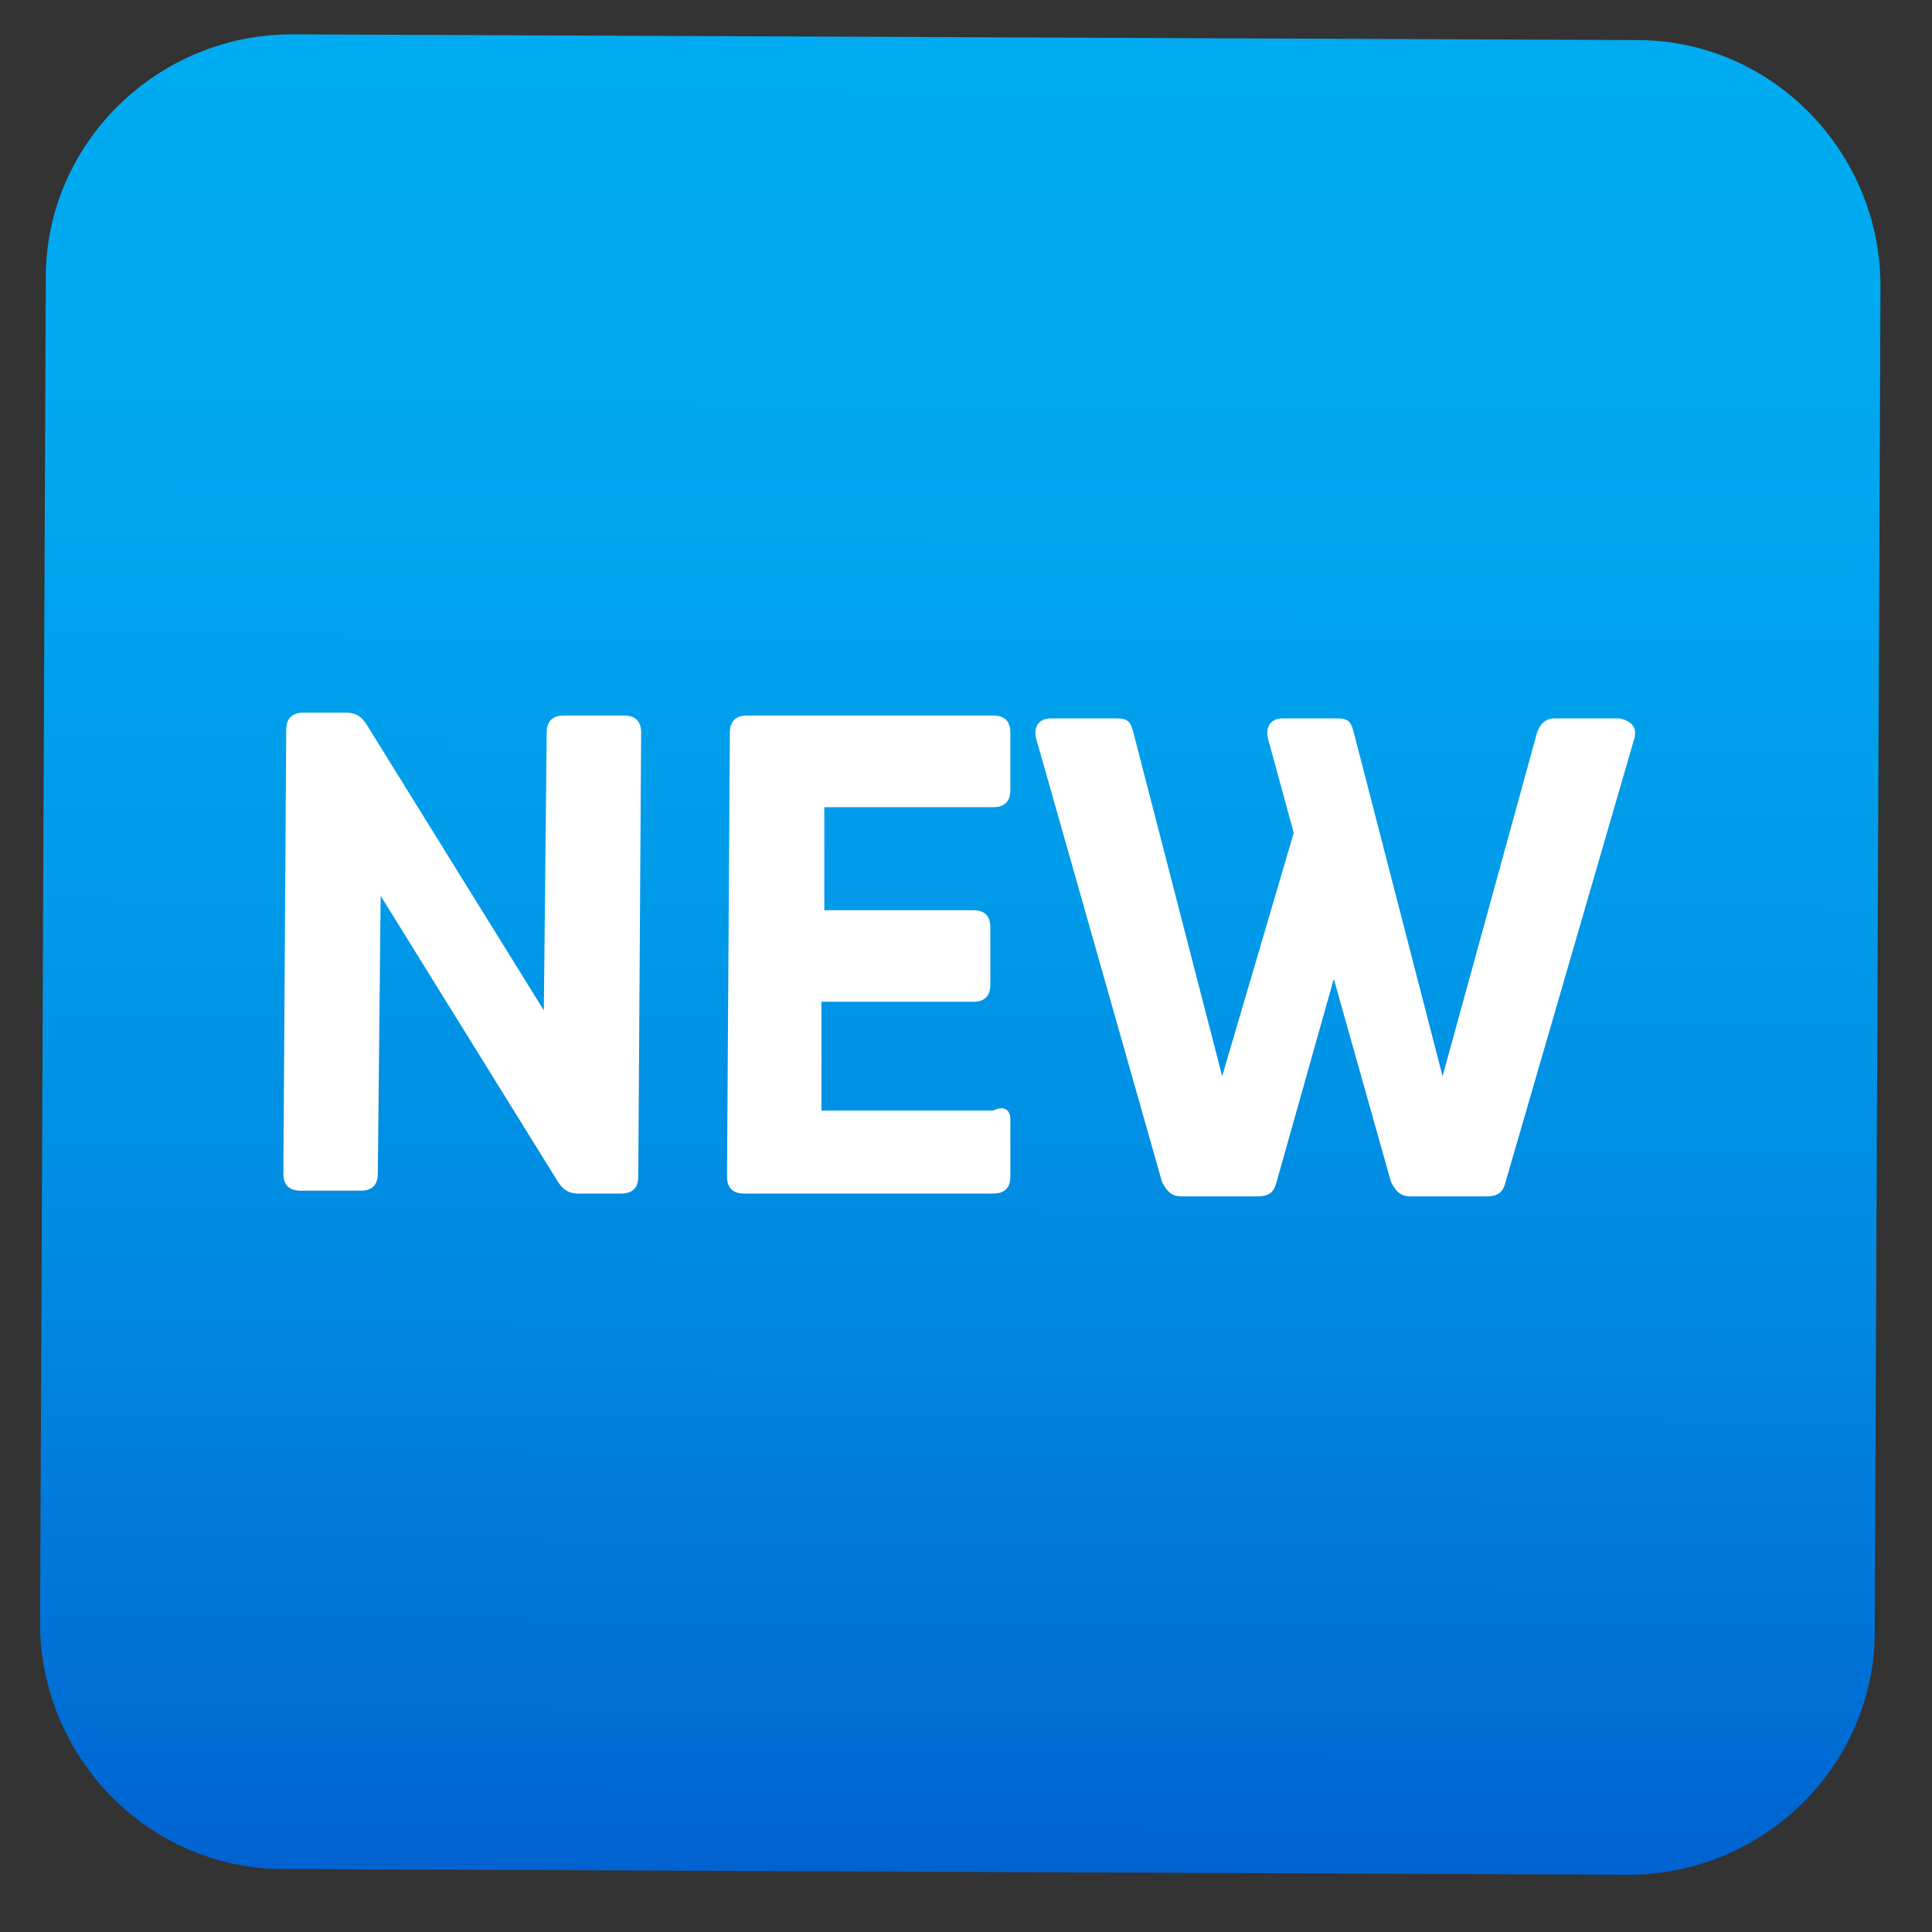
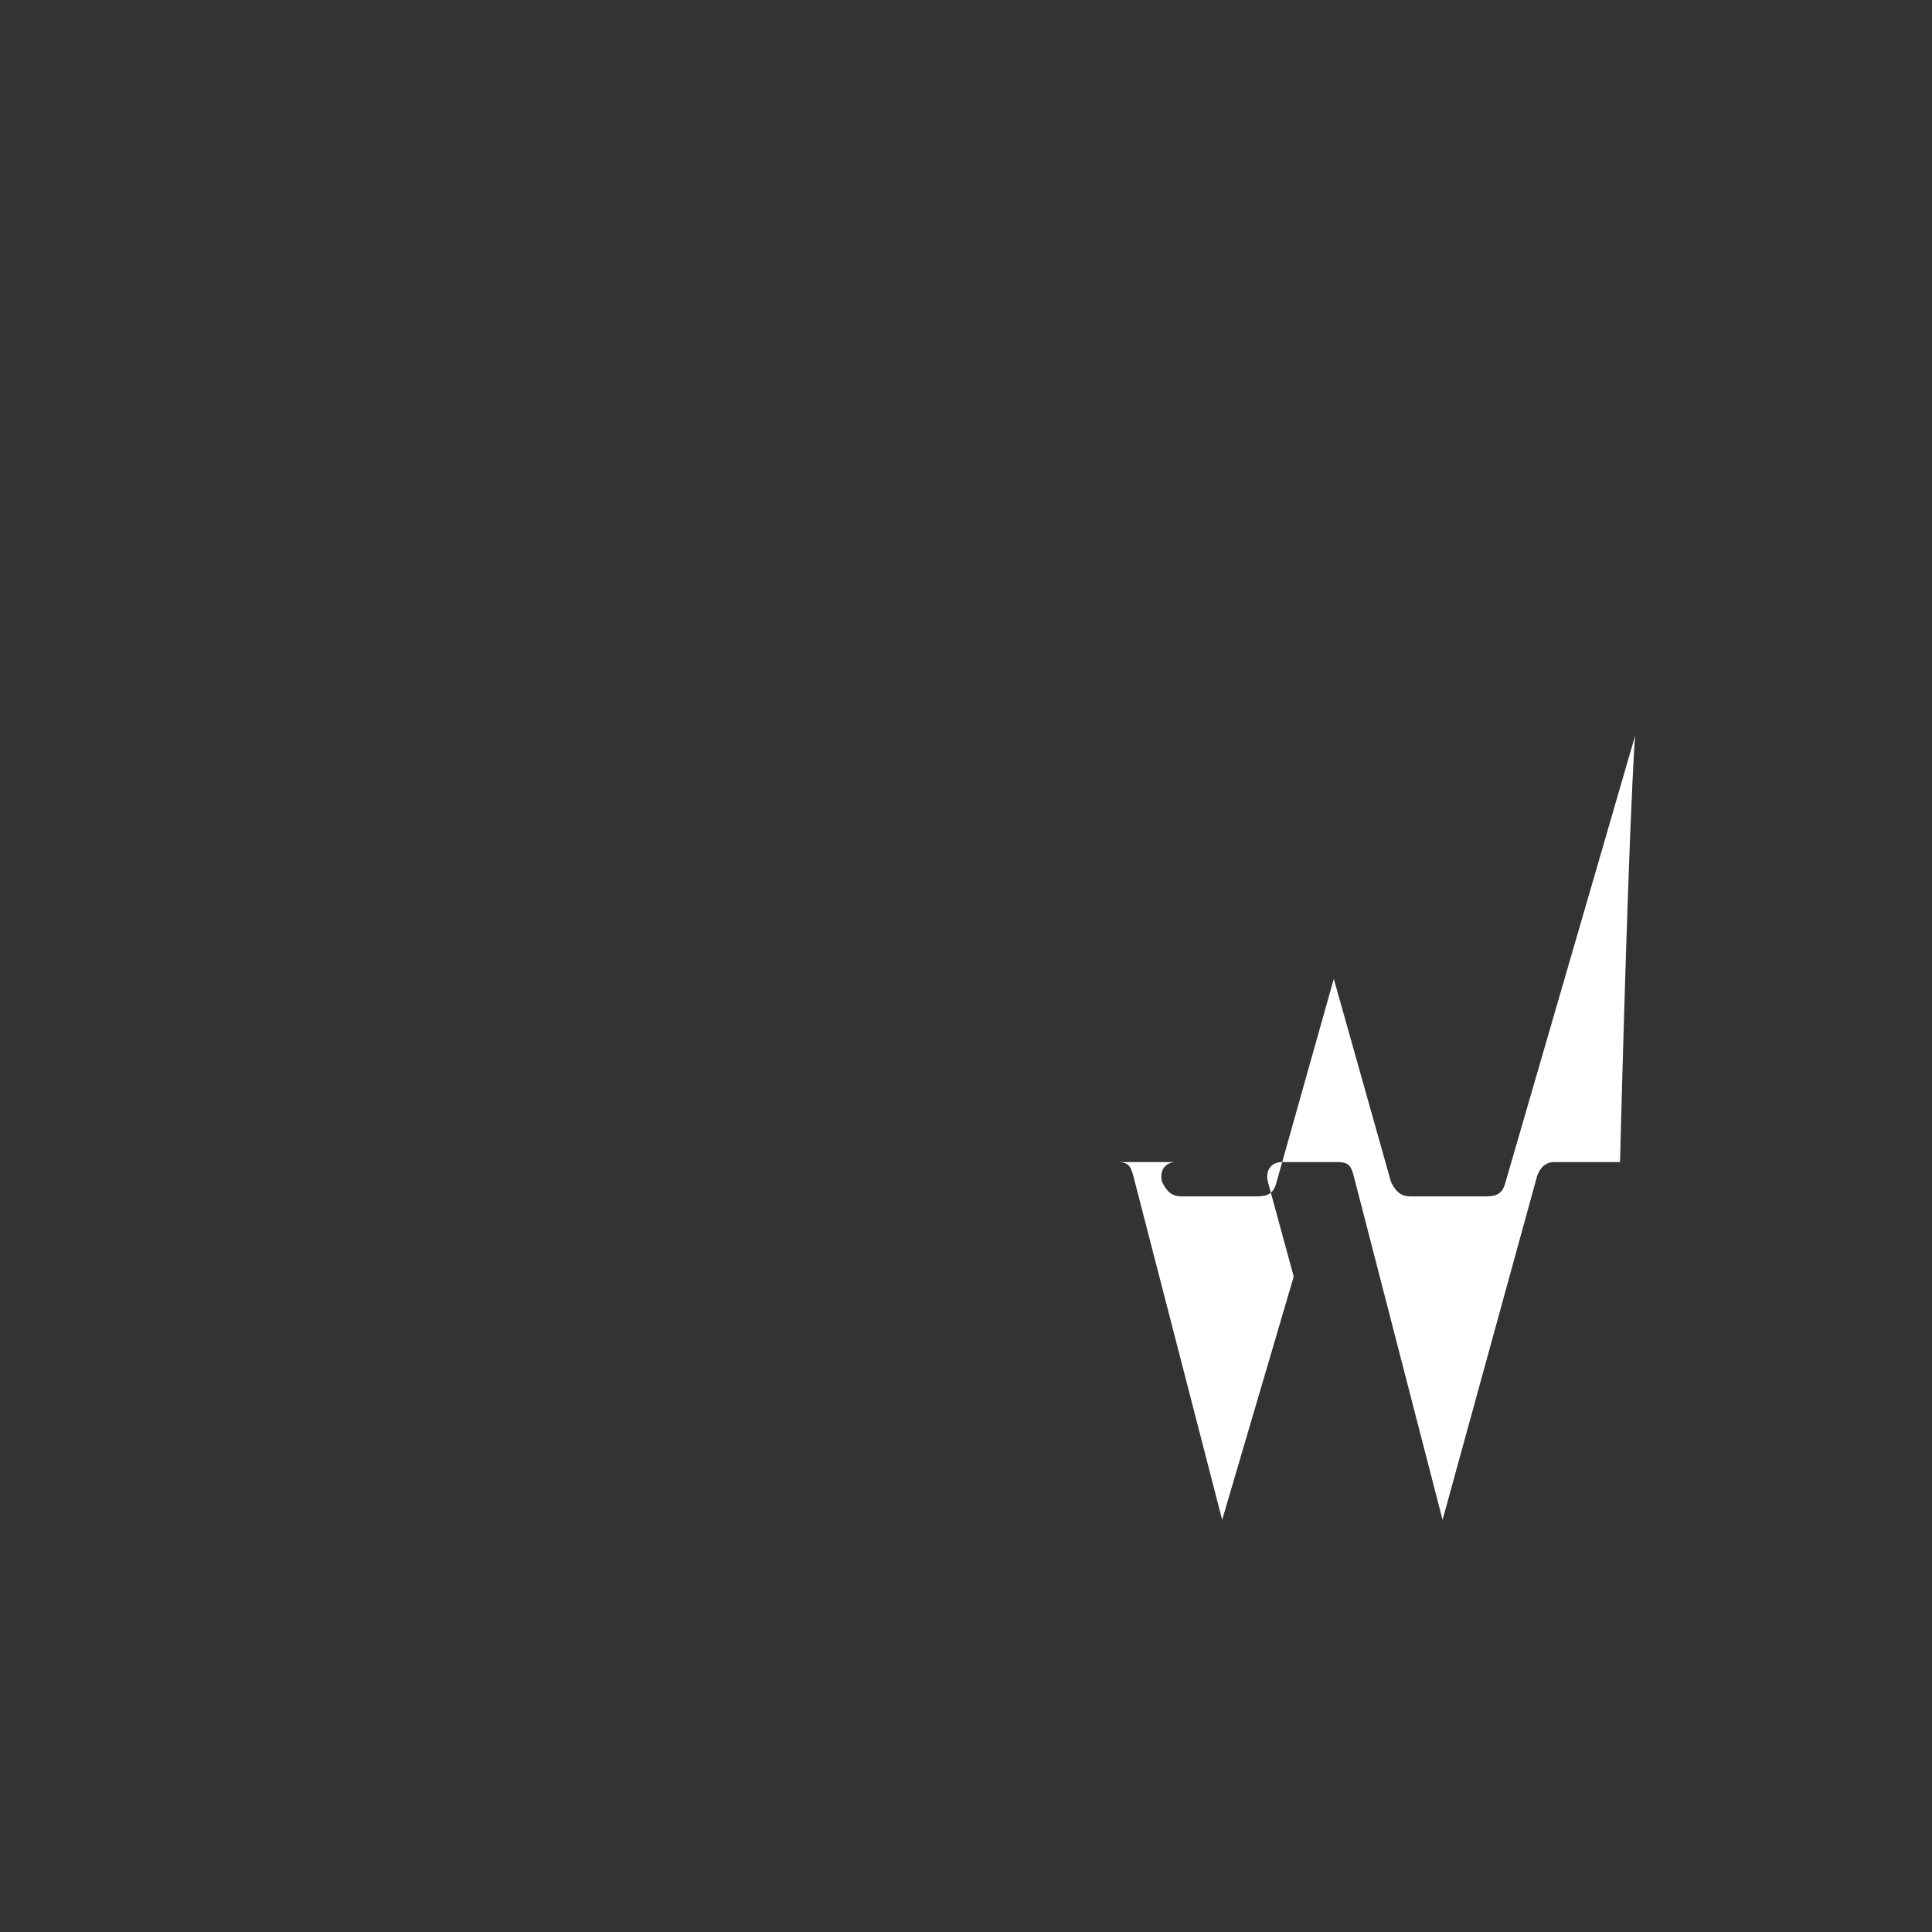
<svg xmlns="http://www.w3.org/2000/svg" version="1.1" id="Calque_1" x="0px" y="0px" viewBox="0 0 67.5 67.5" style="enable-background:new 0 0 67.5 67.5;" xml:space="preserve">
  <rect x="0" y="0" width="67.5" height="67.5" fill="#333333" stroke="none" />
  <style type="text/css">
	.st0{fill:url(#SVGID_1_);}
	.st1{fill:#FFFFFF;}
</style>
  <linearGradient id="SVGID_1_" gradientUnits="userSpaceOnUse" x1="33.525" y1="-0.713" x2="33.525" y2="63.386" gradientTransform="matrix(1 4.263371e-03 -4.263371e-03 1 0.159 1.879)">
    <stop offset="0" style="stop-color:#00ABF1" />
    <stop offset="0.229" style="stop-color:#00A7EF" />
    <stop offset="0.467" style="stop-color:#009AE9" />
    <stop offset="0.708" style="stop-color:#0086E0" />
    <stop offset="0.95" style="stop-color:#0069D3" />
    <stop offset="1" style="stop-color:#0062D0" />
  </linearGradient>
-   <path class="st0" d="M65.5,57c0,4.7-3.9,8.5-8.6,8.5l-47-0.2c-4.7,0-8.5-3.9-8.5-8.6l0.2-47c0-4.7,3.9-8.5,8.6-8.5l47,0.2  c4.7,0,8.5,3.9,8.5,8.6L65.5,57z" />
-   <path class="st1" d="M19.7,25h2.1c0.4,0,0.6,0.2,0.6,0.6l-0.1,15.5c0,0.4-0.2,0.6-0.6,0.6h-1.5c-0.3,0-0.5-0.1-0.7-0.4l-6.2-10  l-0.1,9.7c0,0.4-0.2,0.6-0.6,0.6h-2.1c-0.4,0-0.6-0.2-0.6-0.6l0.1-15.5c0-0.4,0.2-0.6,0.6-0.6h1.5c0.3,0,0.5,0.1,0.7,0.4l6.2,10  l0.1-9.7C19.1,25.2,19.3,25,19.7,25z" />
-   <path class="st1" d="M35.3,39.1v2c0,0.4-0.2,0.6-0.6,0.6h-8.2H26c-0.4,0-0.6-0.2-0.6-0.6l0.1-15.5c0-0.4,0.2-0.6,0.6-0.6h2.7h5.9  c0.4,0,0.6,0.2,0.6,0.6v2c0,0.4-0.2,0.6-0.6,0.6h-5.9v3.6H34c0.4,0,0.6,0.2,0.6,0.6v2c0,0.4-0.2,0.6-0.6,0.6h-5.3v3.8h6  C35.1,38.6,35.3,38.8,35.3,39.1z" />
-   <path class="st1" d="M57.1,25.8l-4.5,15.5c-0.1,0.4-0.3,0.5-0.7,0.5h-2.6c-0.3,0-0.5-0.1-0.7-0.5l-2-7.1l-2,7.1  c-0.1,0.4-0.3,0.5-0.7,0.5h-2.6c-0.3,0-0.5-0.1-0.7-0.5l-4.4-15.5c-0.1-0.4,0.1-0.7,0.5-0.7H39c0.4,0,0.5,0.1,0.6,0.5l3.1,12  l2.5-8.5l-0.9-3.3c-0.1-0.4,0.1-0.7,0.5-0.7h1.9c0.4,0,0.5,0.1,0.6,0.5l3.1,12l3.3-12c0.1-0.3,0.3-0.5,0.6-0.5h2.3  C57,25.2,57.2,25.4,57.1,25.8z" />
+   <path class="st1" d="M57.1,25.8l-4.5,15.5c-0.1,0.4-0.3,0.5-0.7,0.5h-2.6c-0.3,0-0.5-0.1-0.7-0.5l-2-7.1l-2,7.1  c-0.1,0.4-0.3,0.5-0.7,0.5h-2.6c-0.3,0-0.5-0.1-0.7-0.5c-0.1-0.4,0.1-0.7,0.5-0.7H39c0.4,0,0.5,0.1,0.6,0.5l3.1,12  l2.5-8.5l-0.9-3.3c-0.1-0.4,0.1-0.7,0.5-0.7h1.9c0.4,0,0.5,0.1,0.6,0.5l3.1,12l3.3-12c0.1-0.3,0.3-0.5,0.6-0.5h2.3  C57,25.2,57.2,25.4,57.1,25.8z" />
</svg>